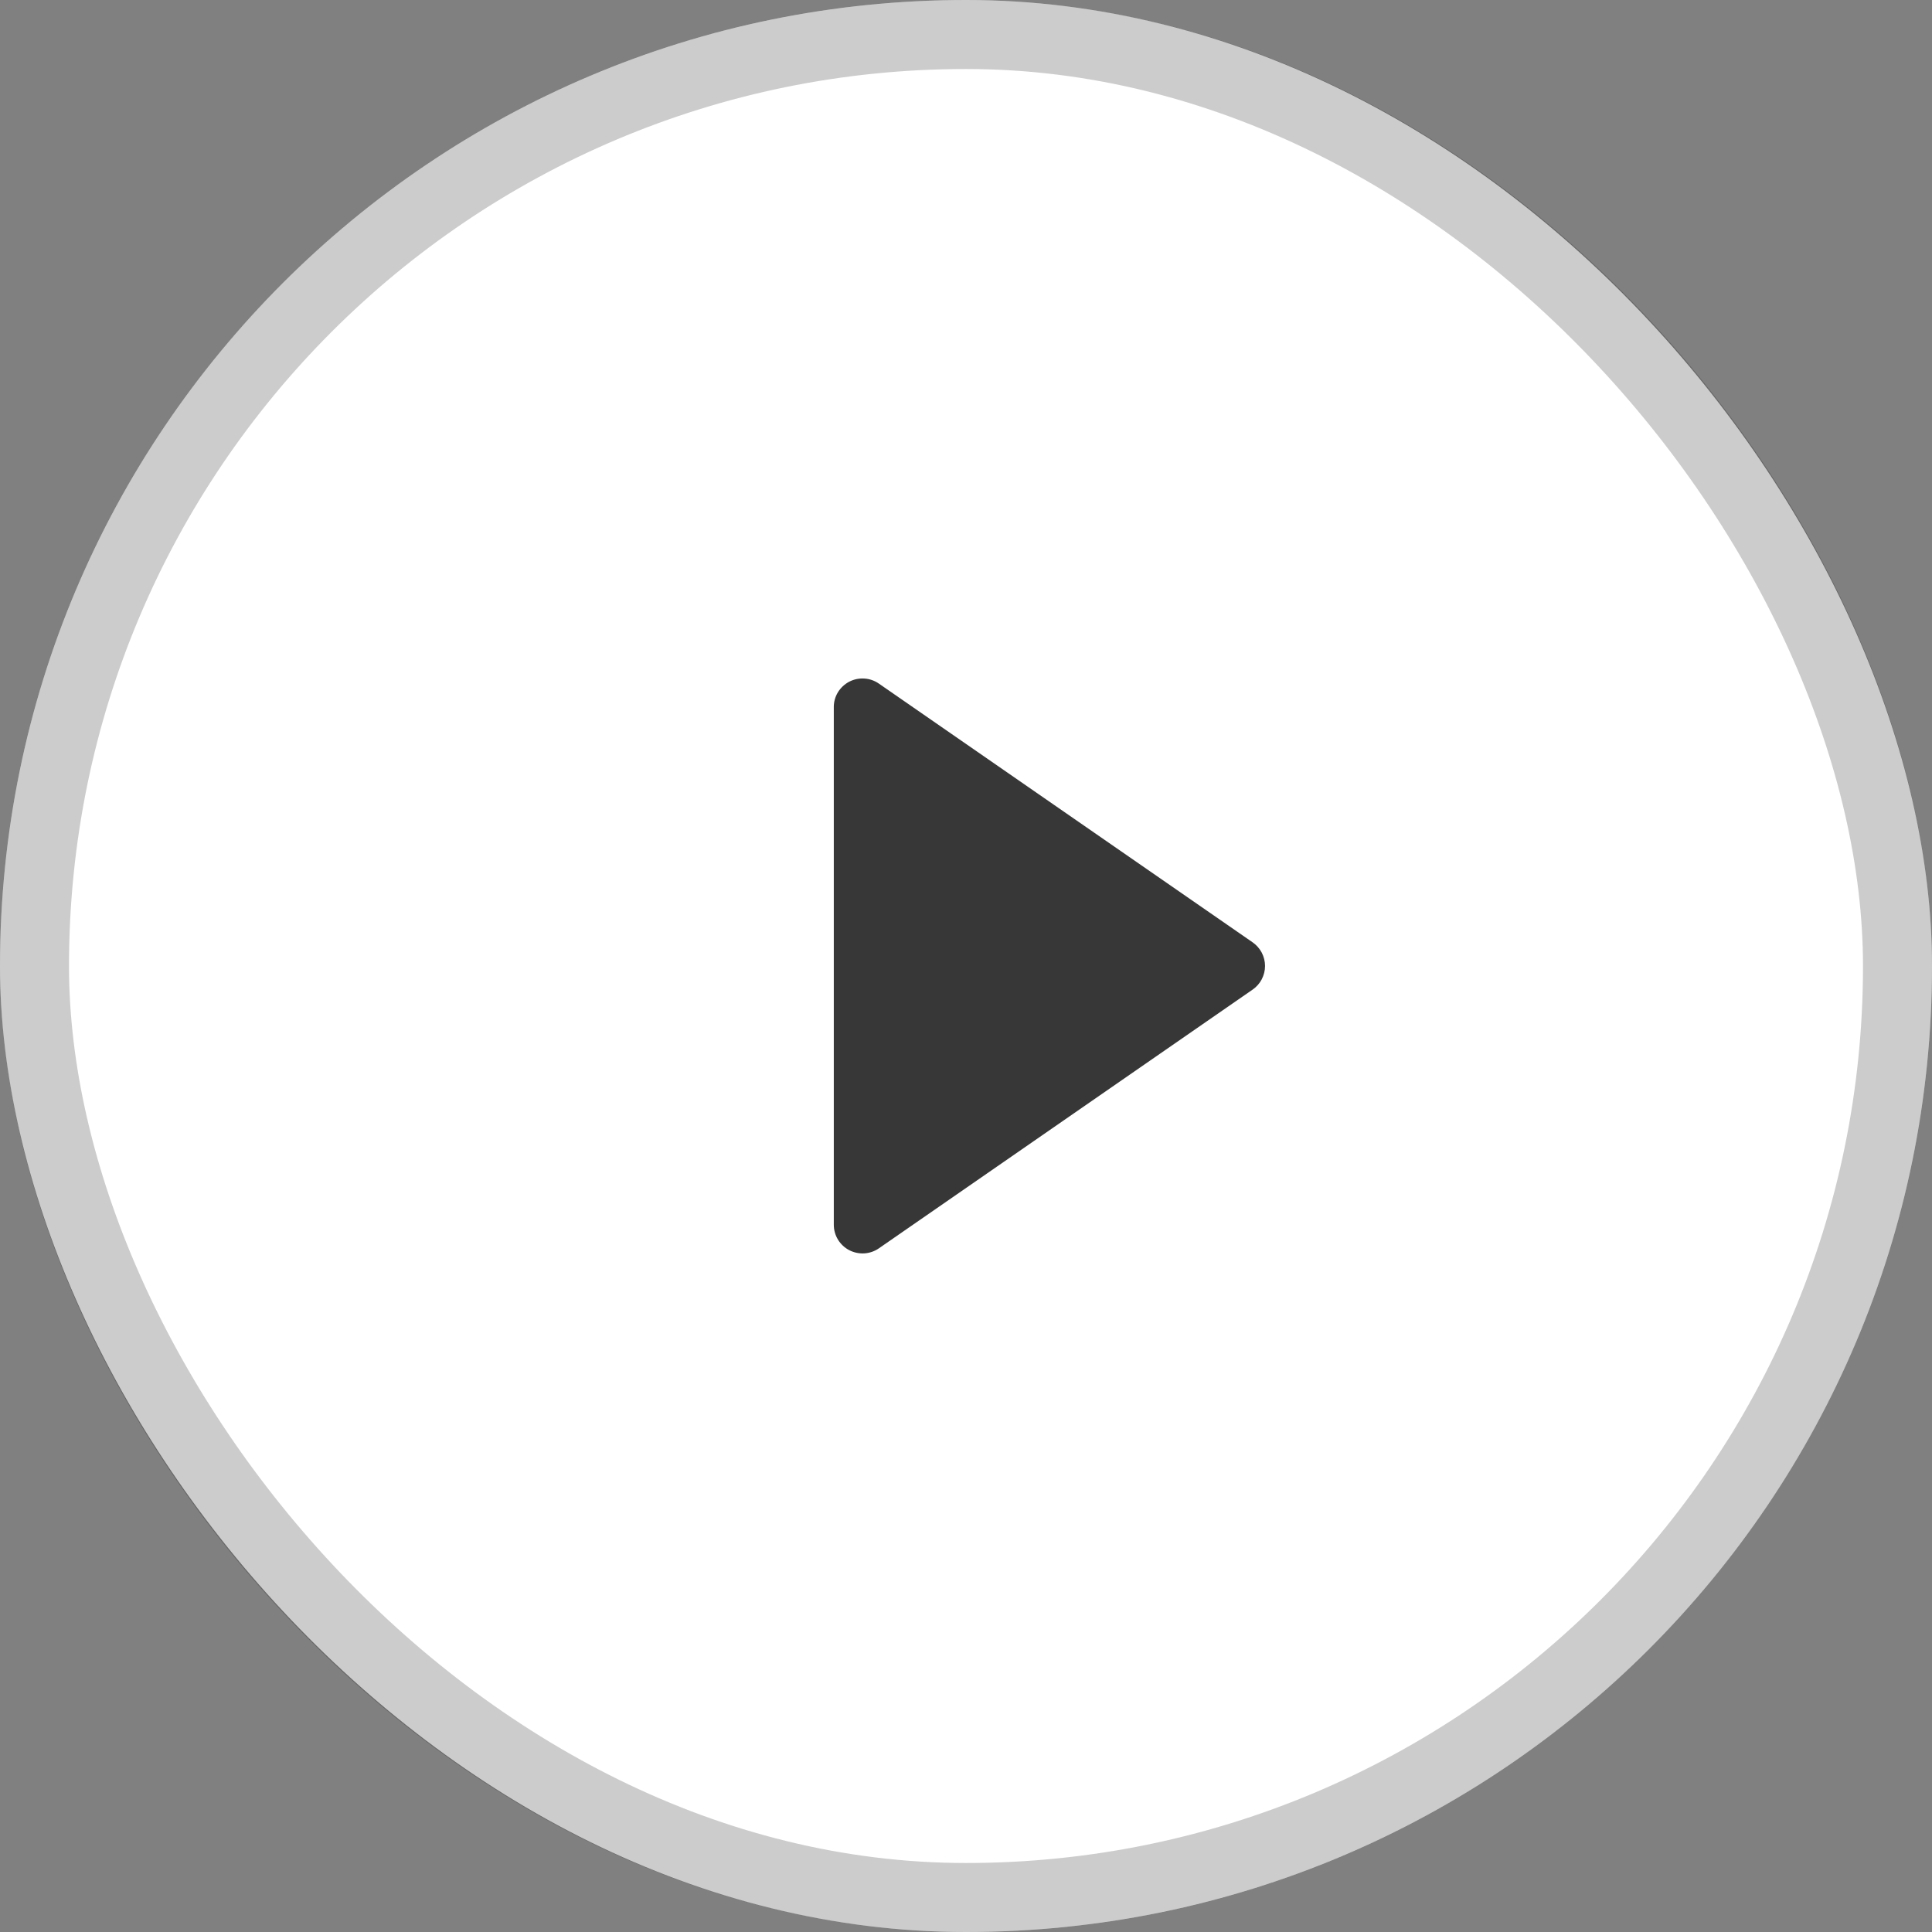
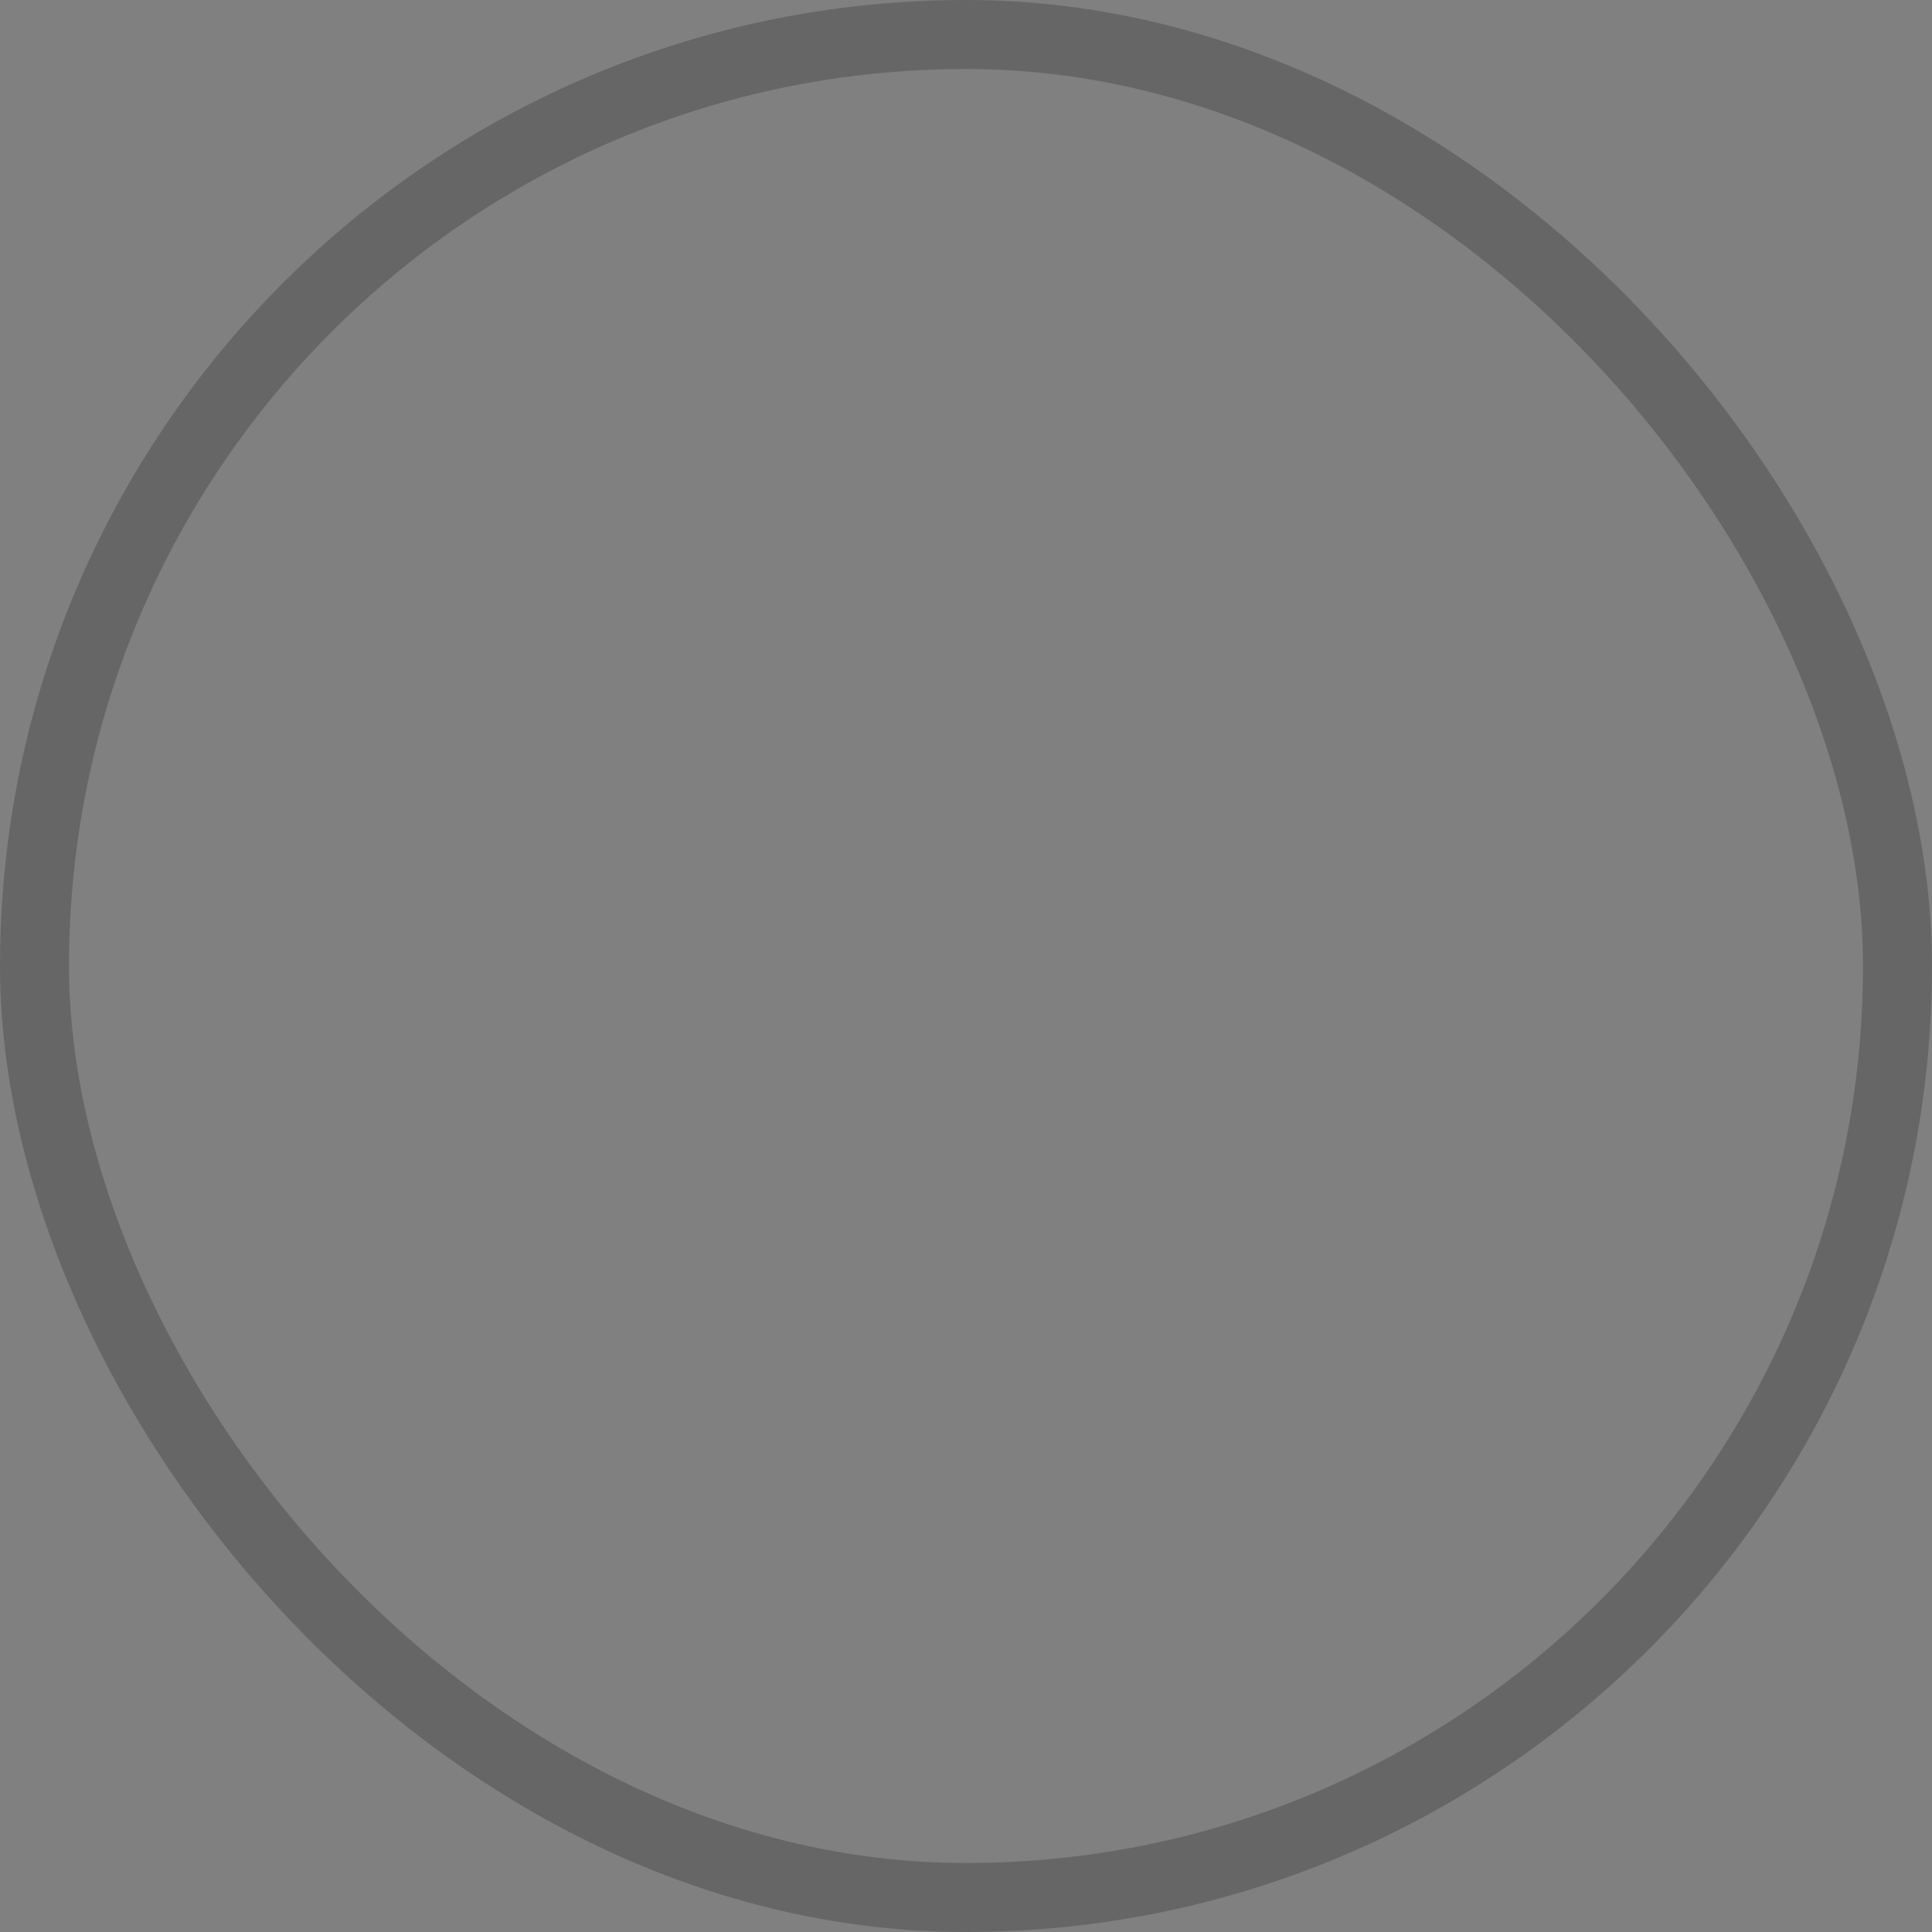
<svg xmlns="http://www.w3.org/2000/svg" width="28" height="28" viewBox="0 0 28 28" fill="none">
  <rect x="0" y="0" width="28" height="28" fill="#808080" stroke="none" />
-   <rect width="28" height="28" rx="14" fill="white" />
  <rect x="0.5" y="0.5" width="27" height="27" rx="13.5" stroke="black" stroke-opacity="0.2" />
  <g clip-path="url(#clip0_296_1669)">
-     <path d="M18.154 14.342C18.209 14.304 18.255 14.253 18.286 14.193C18.317 14.133 18.334 14.067 18.334 14C18.334 13.932 18.317 13.866 18.286 13.806C18.255 13.747 18.209 13.695 18.154 13.657L12.737 9.907C12.675 9.864 12.602 9.838 12.526 9.834C12.45 9.829 12.374 9.845 12.307 9.88C12.239 9.916 12.183 9.969 12.143 10.034C12.104 10.099 12.083 10.174 12.084 10.25L12.084 17.75C12.084 17.826 12.105 17.9 12.144 17.965C12.184 18.03 12.24 18.083 12.307 18.118C12.374 18.153 12.45 18.169 12.526 18.165C12.602 18.16 12.675 18.135 12.737 18.092L18.154 14.342Z" fill="#373737" />
-   </g>
+     </g>
  <defs>
    <clipPath id="clip0_296_1669">
      <rect width="10" height="10" fill="white" transform="translate(10 19) rotate(-90)" />
    </clipPath>
  </defs>
</svg>